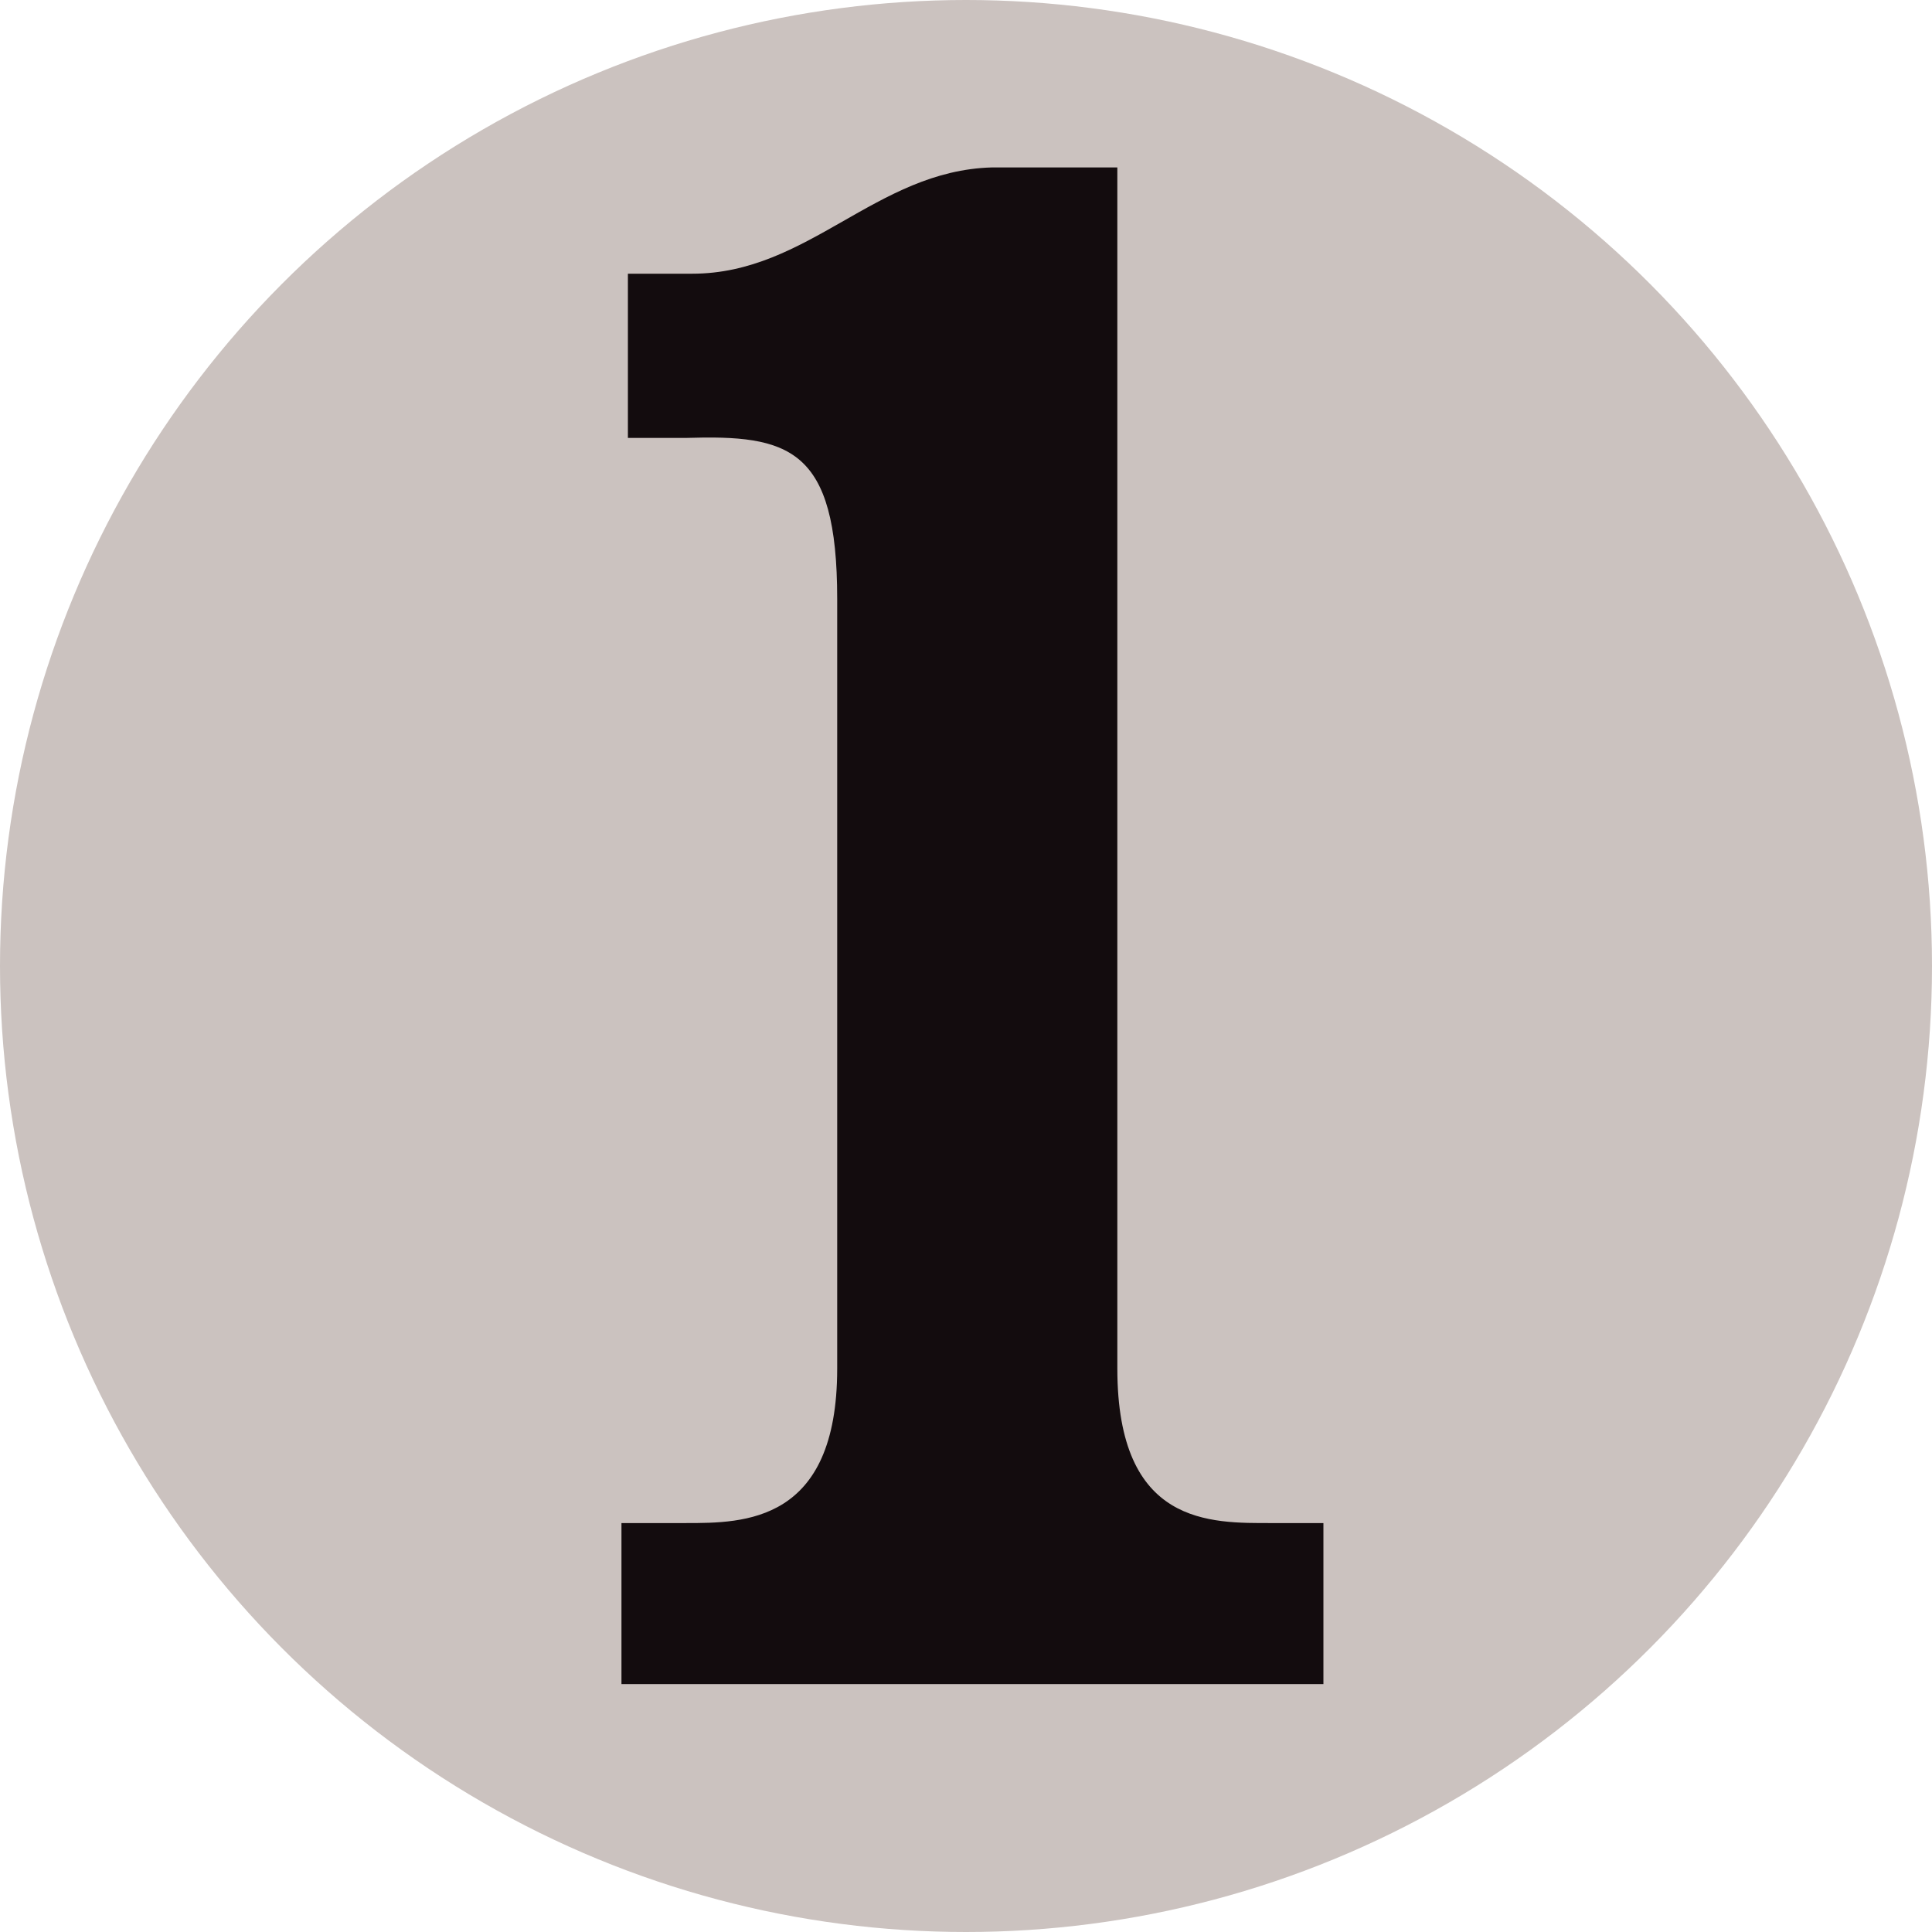
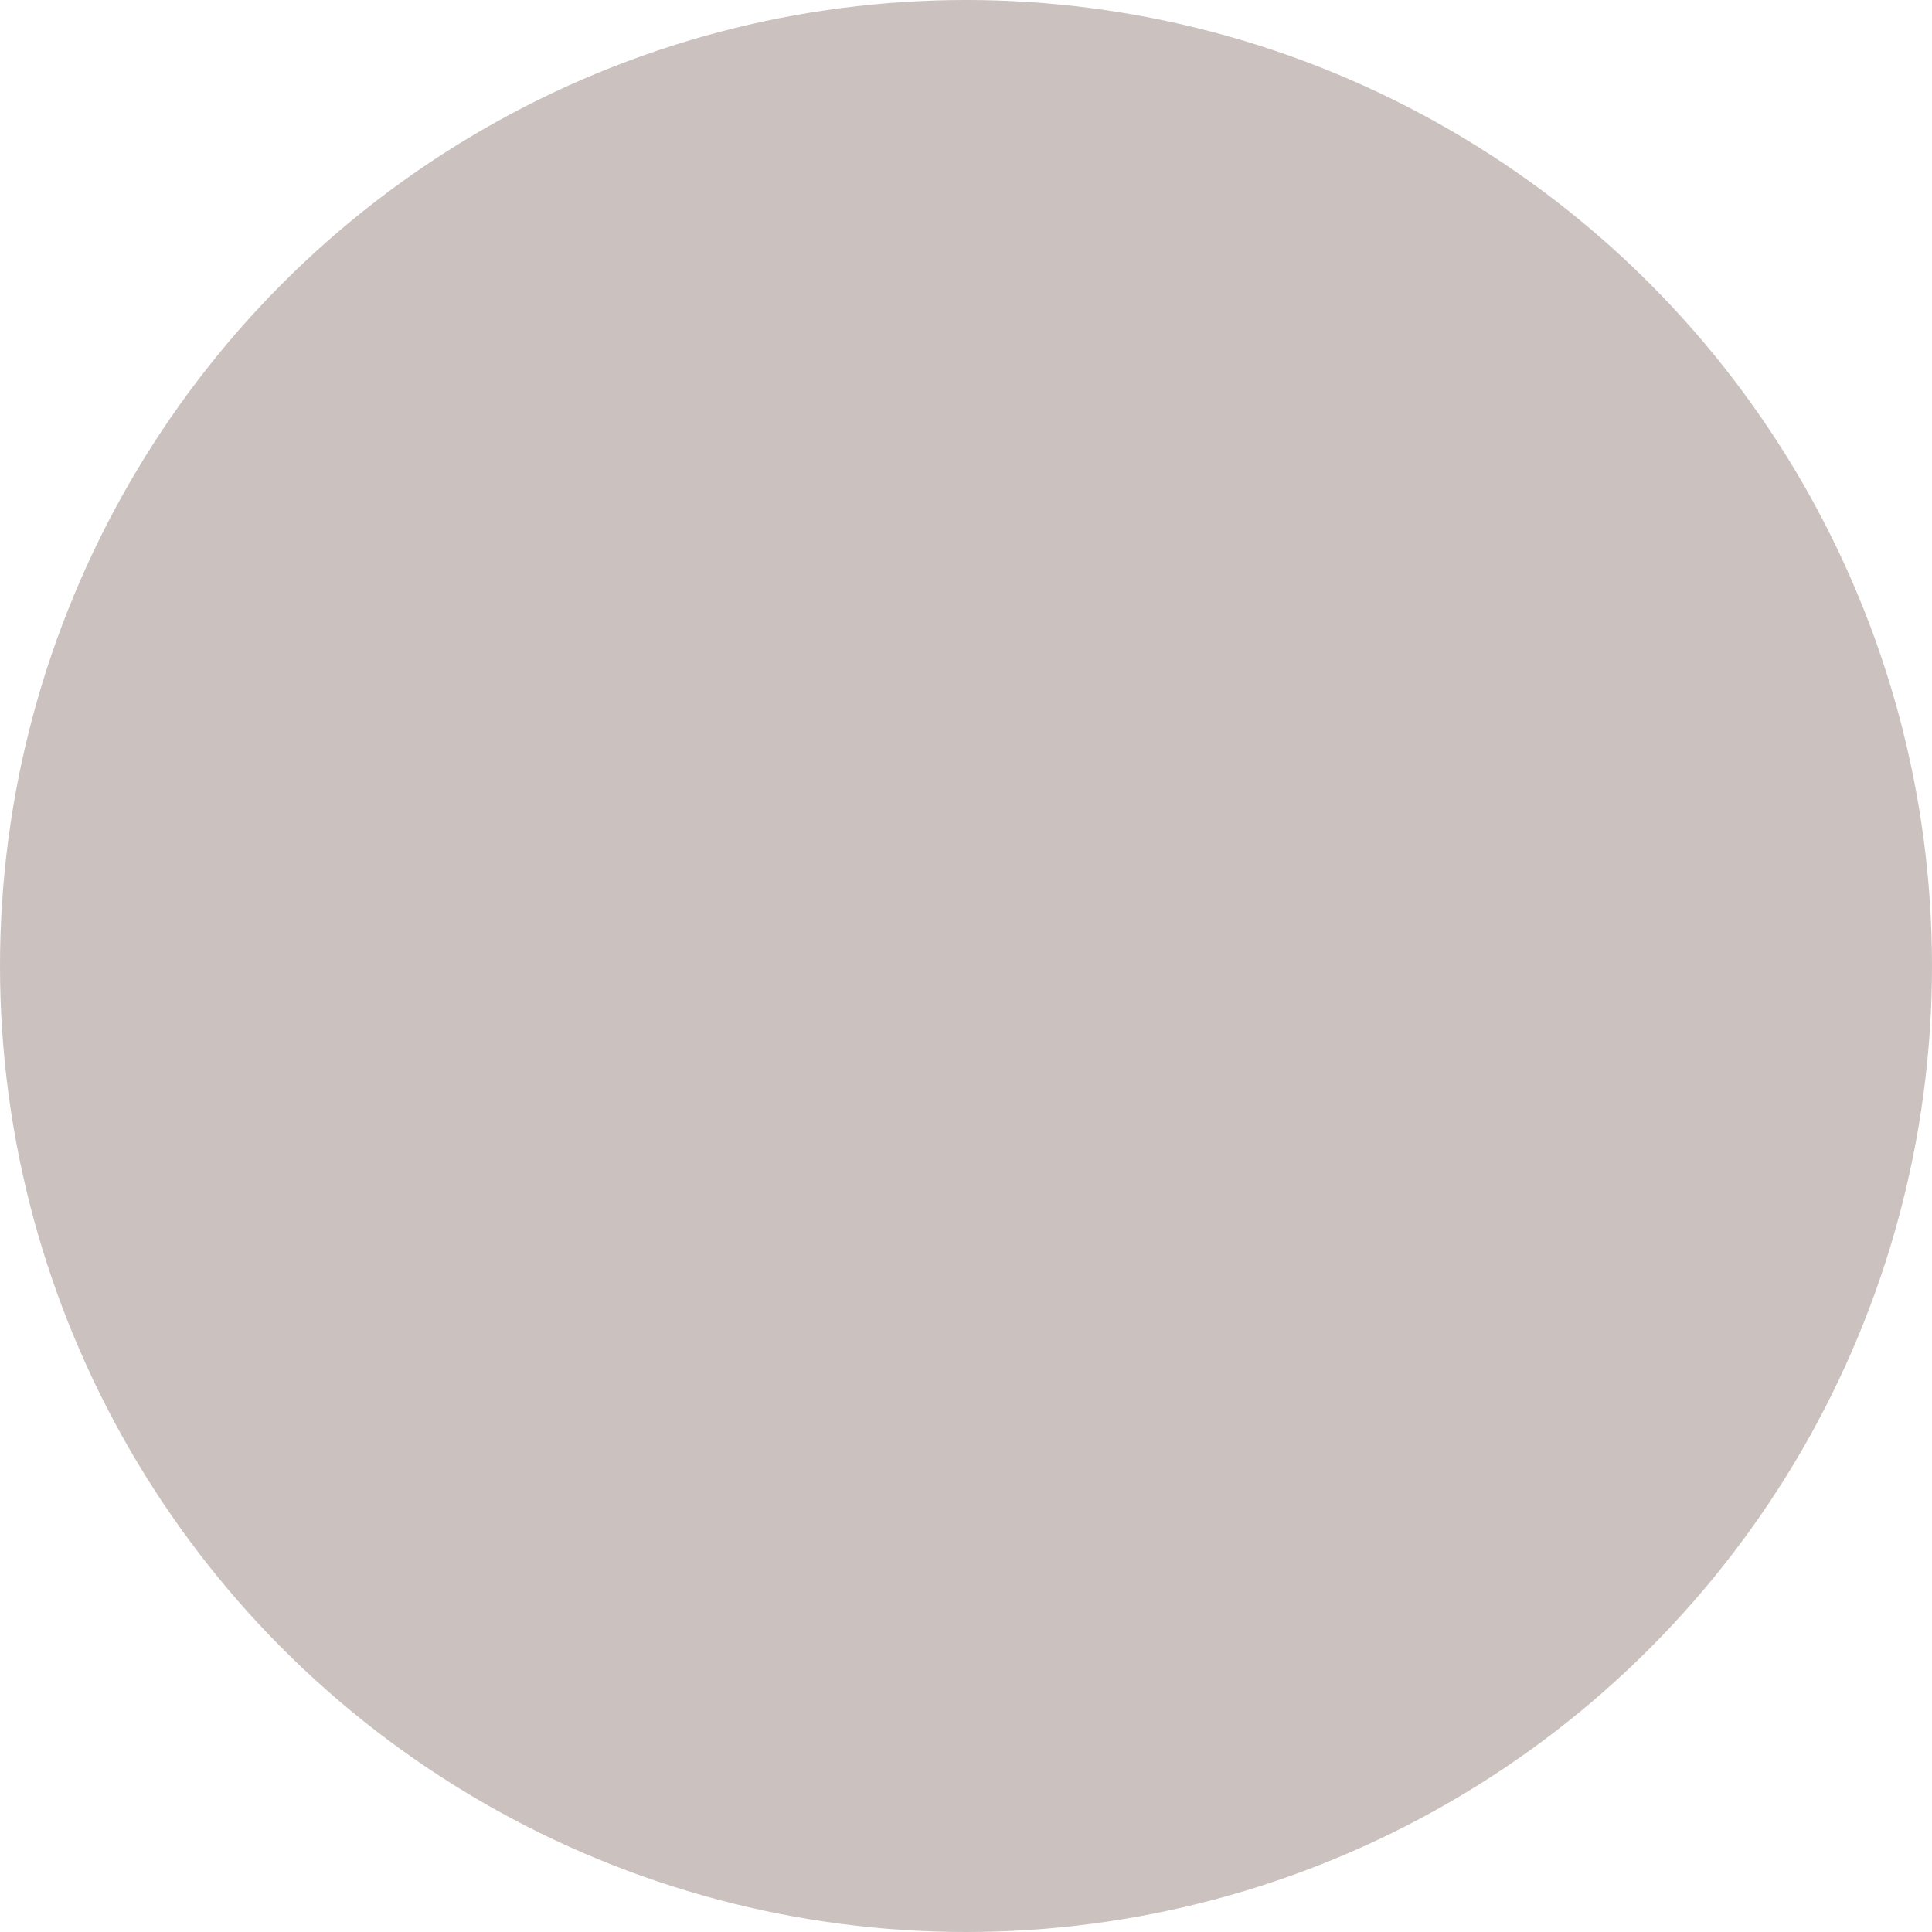
<svg xmlns="http://www.w3.org/2000/svg" version="1.1" width="600" height="600">
  <circle cx="300" cy="300" r="300" fill="#cbc2bf" />
-   <path d="m347 52 0 373c0 49 29 48 48 48l16 0 0 50-218 0 0-50 20 0c18 0 47 0 47-48l0-239c0-47-15-51-47-50l-18 0 0-51 20 0c36 0 57-32 93-33z" fill="#130c0e" />
</svg>